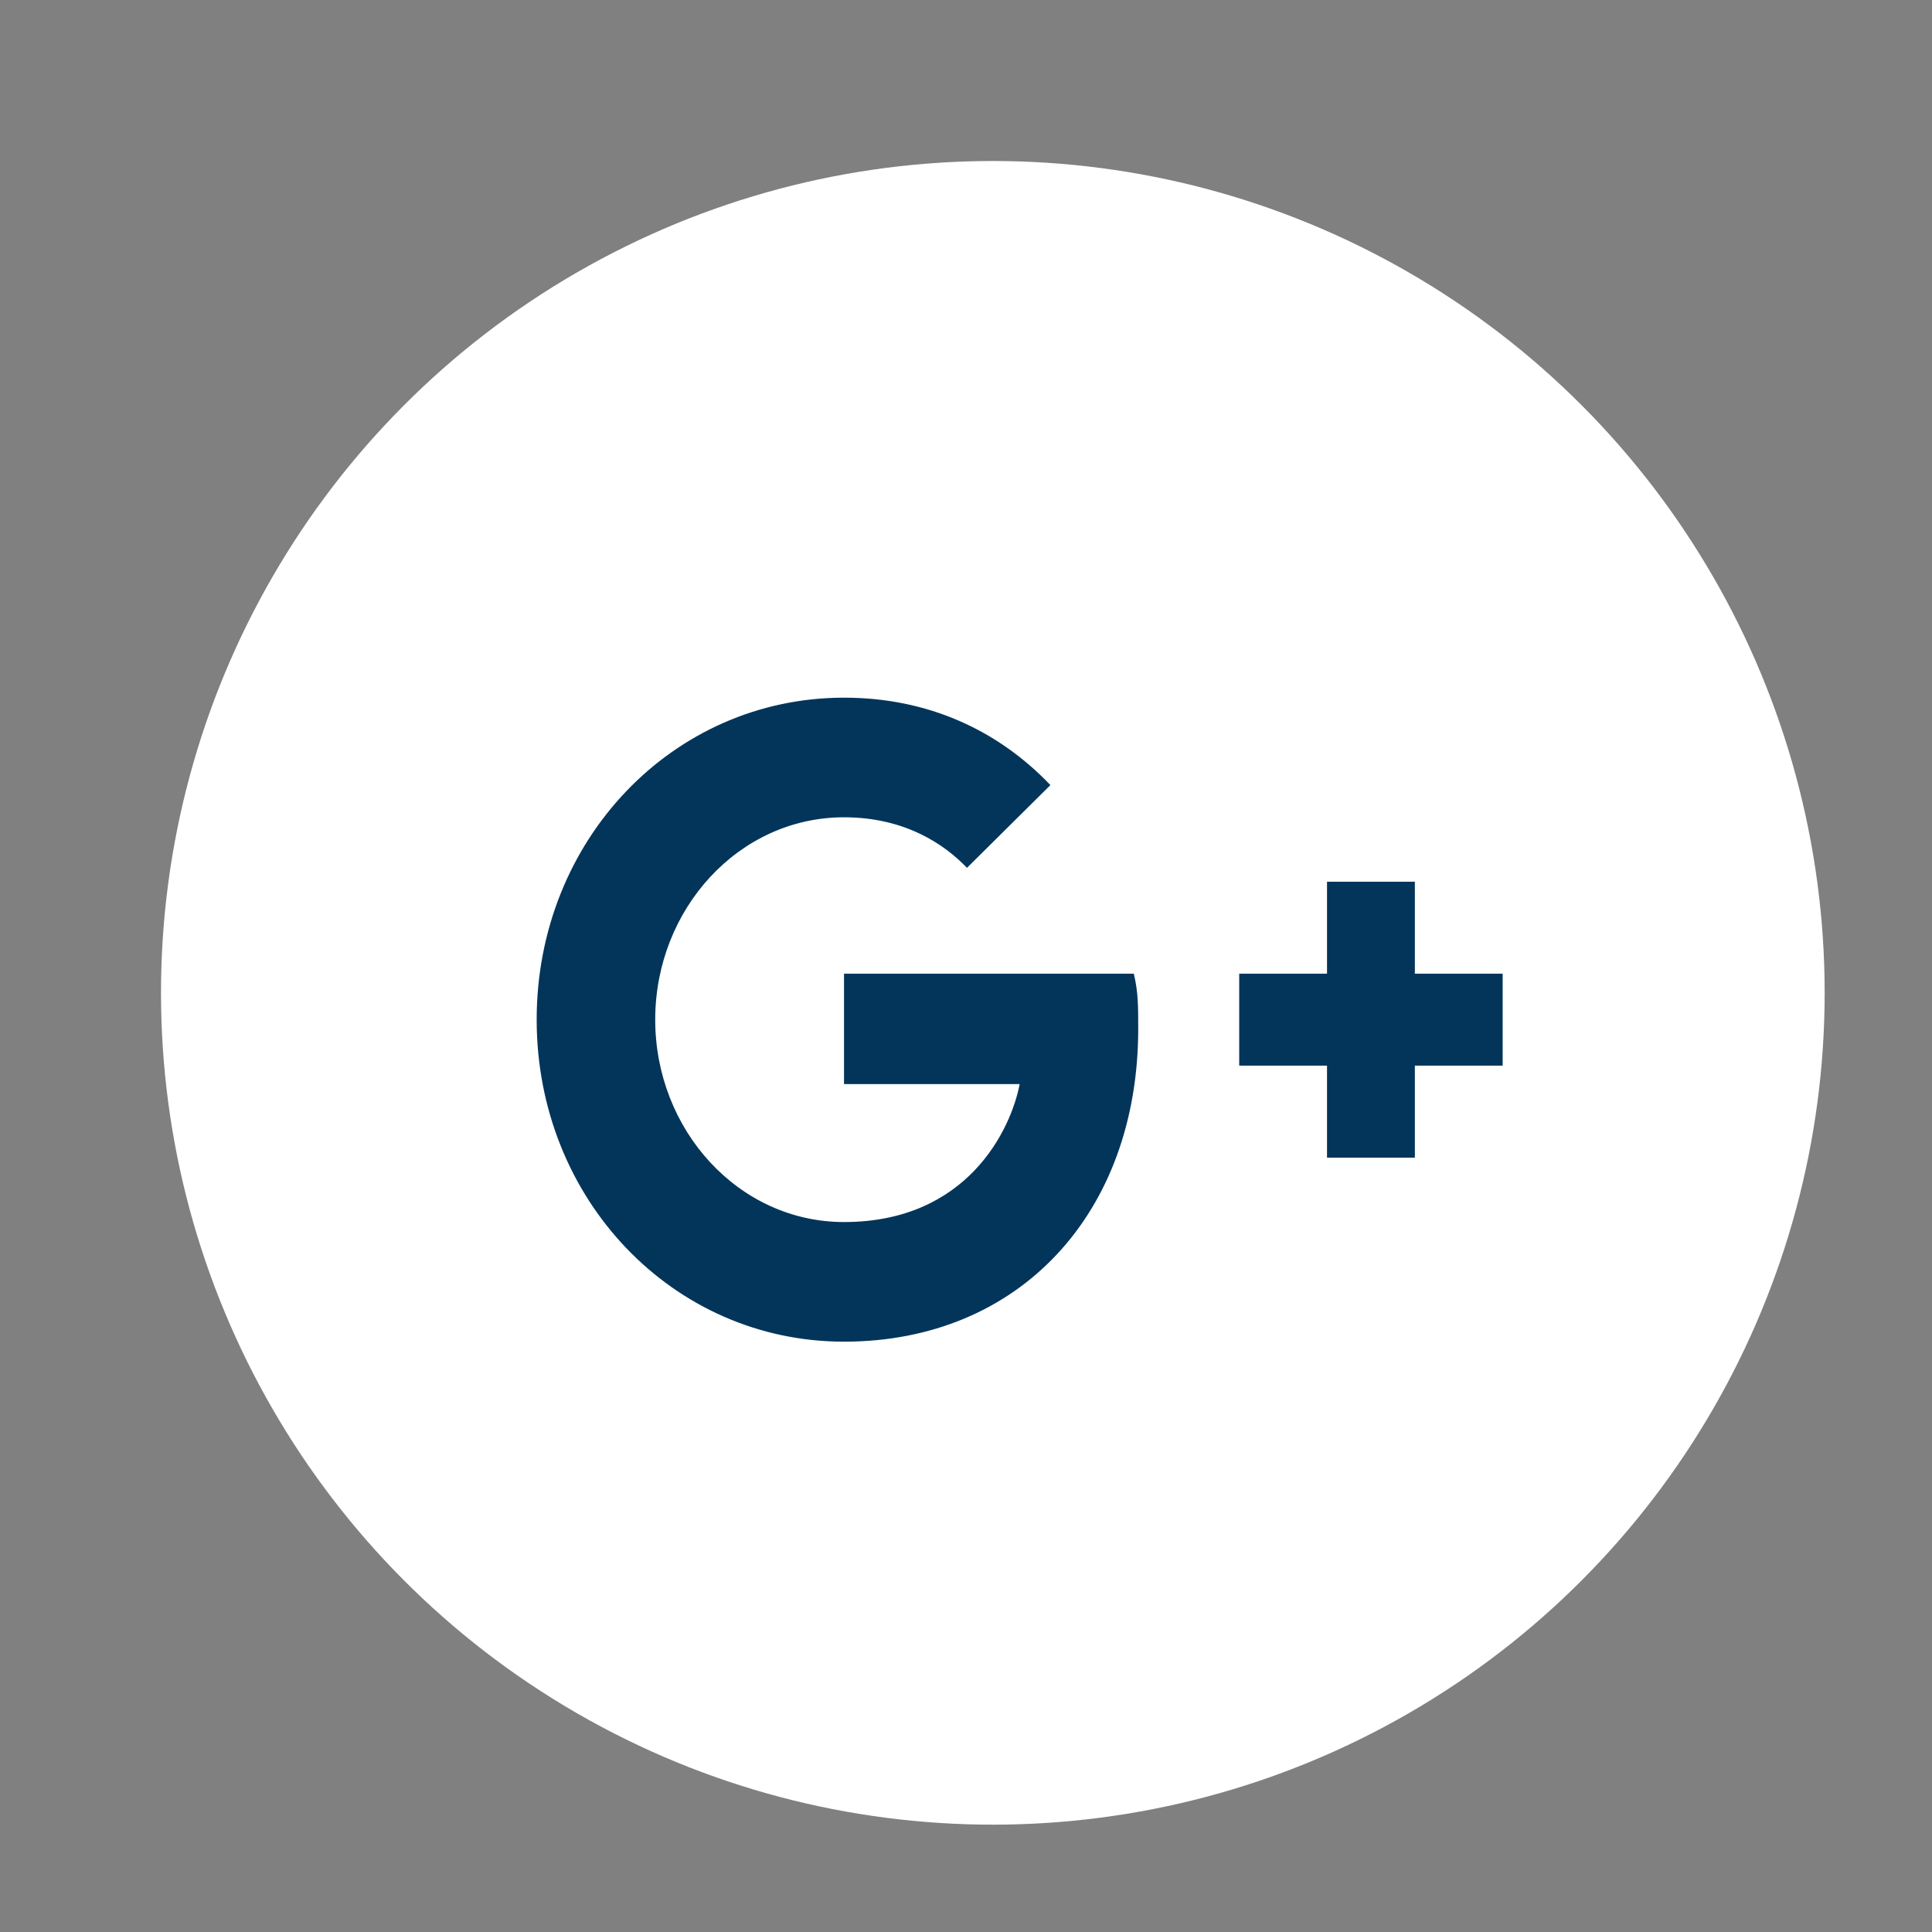
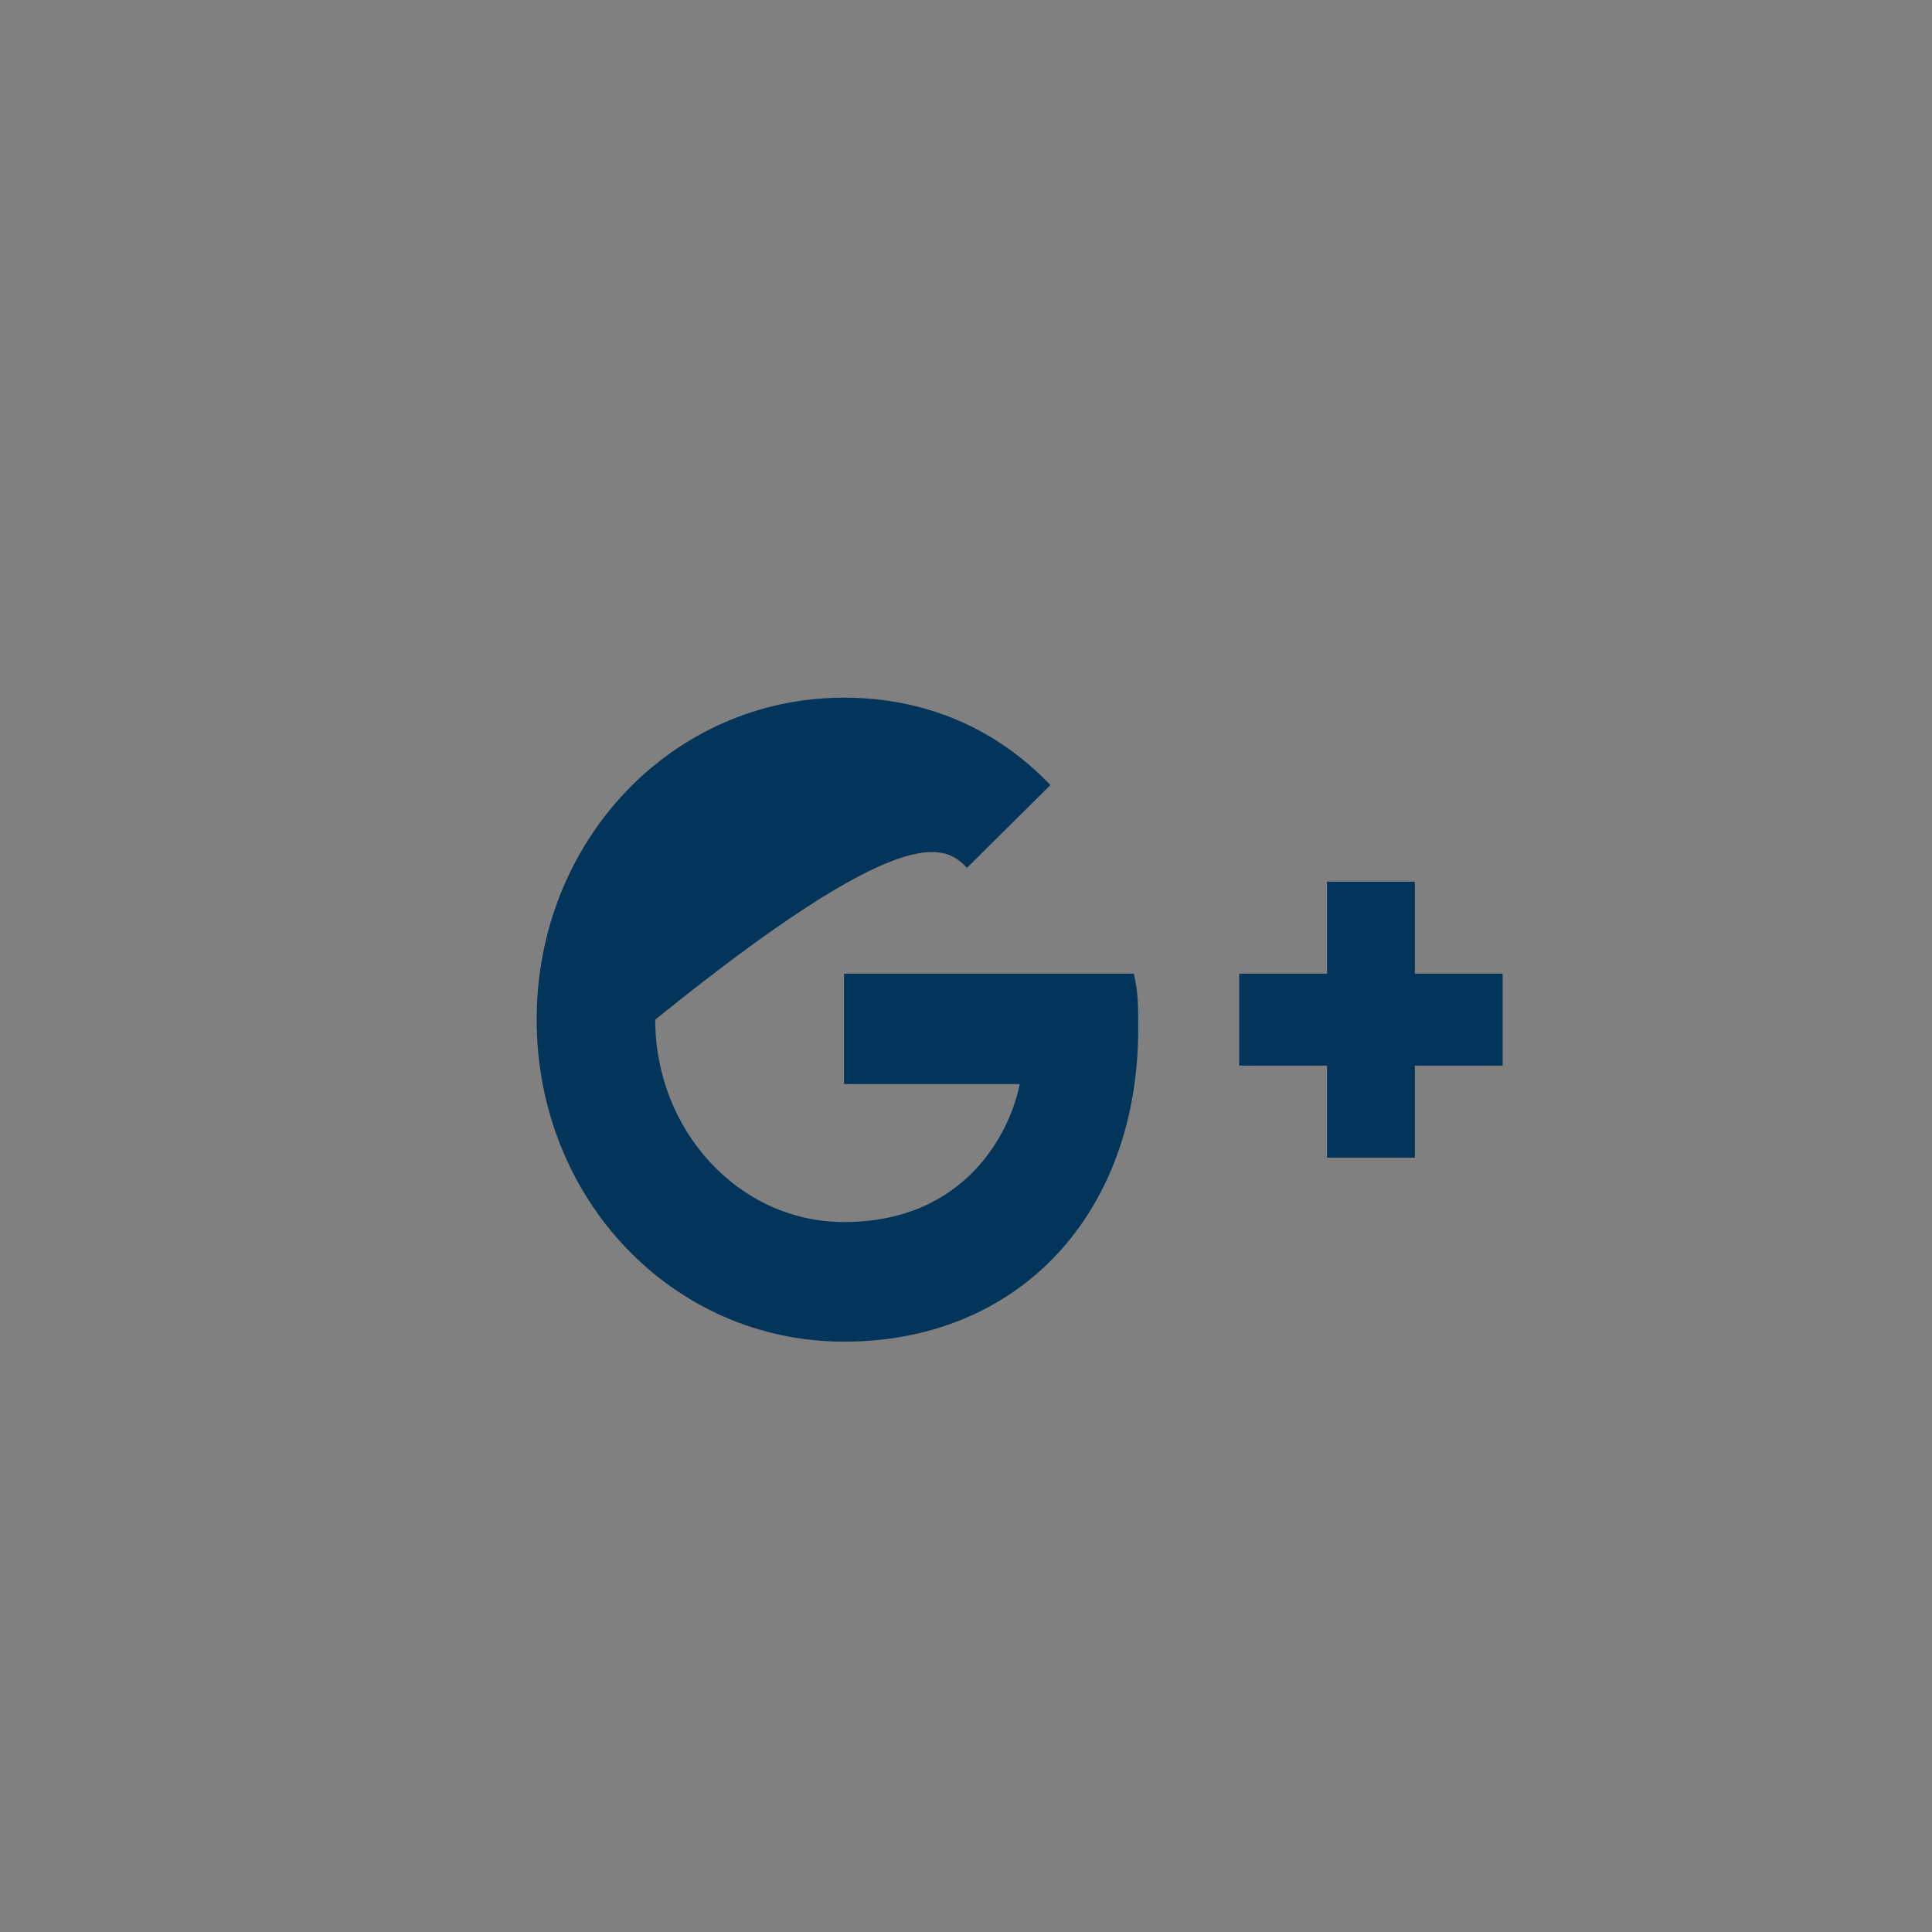
<svg xmlns="http://www.w3.org/2000/svg" width="36" height="36" viewBox="0 0 36 36" fill="none">
  <rect x="0" y="0" width="36" height="36" fill="#808080" stroke="none" />
-   <circle cx="18.5" cy="18.5" r="15.5" fill="white" />
-   <path d="M28 18.143H26.364V16.429H24.727V18.143H23.091V19.857H24.727V21.571H26.364V19.857H28M15.727 18.143V20.2H19C18.836 21.057 18.018 22.771 15.727 22.771C13.764 22.771 12.209 21.057 12.209 19C12.209 16.943 13.764 15.229 15.727 15.229C16.873 15.229 17.609 15.743 18.018 16.171L19.573 14.629C18.591 13.6 17.282 13 15.727 13C12.536 13 10 15.657 10 19C10 22.343 12.536 25 15.727 25C19 25 21.209 22.6 21.209 19.171C21.209 18.743 21.209 18.486 21.127 18.143H15.727Z" fill="#03355A" />
+   <path d="M28 18.143H26.364V16.429H24.727V18.143H23.091V19.857H24.727V21.571H26.364V19.857H28M15.727 18.143V20.2H19C18.836 21.057 18.018 22.771 15.727 22.771C13.764 22.771 12.209 21.057 12.209 19C16.873 15.229 17.609 15.743 18.018 16.171L19.573 14.629C18.591 13.6 17.282 13 15.727 13C12.536 13 10 15.657 10 19C10 22.343 12.536 25 15.727 25C19 25 21.209 22.6 21.209 19.171C21.209 18.743 21.209 18.486 21.127 18.143H15.727Z" fill="#03355A" />
</svg>